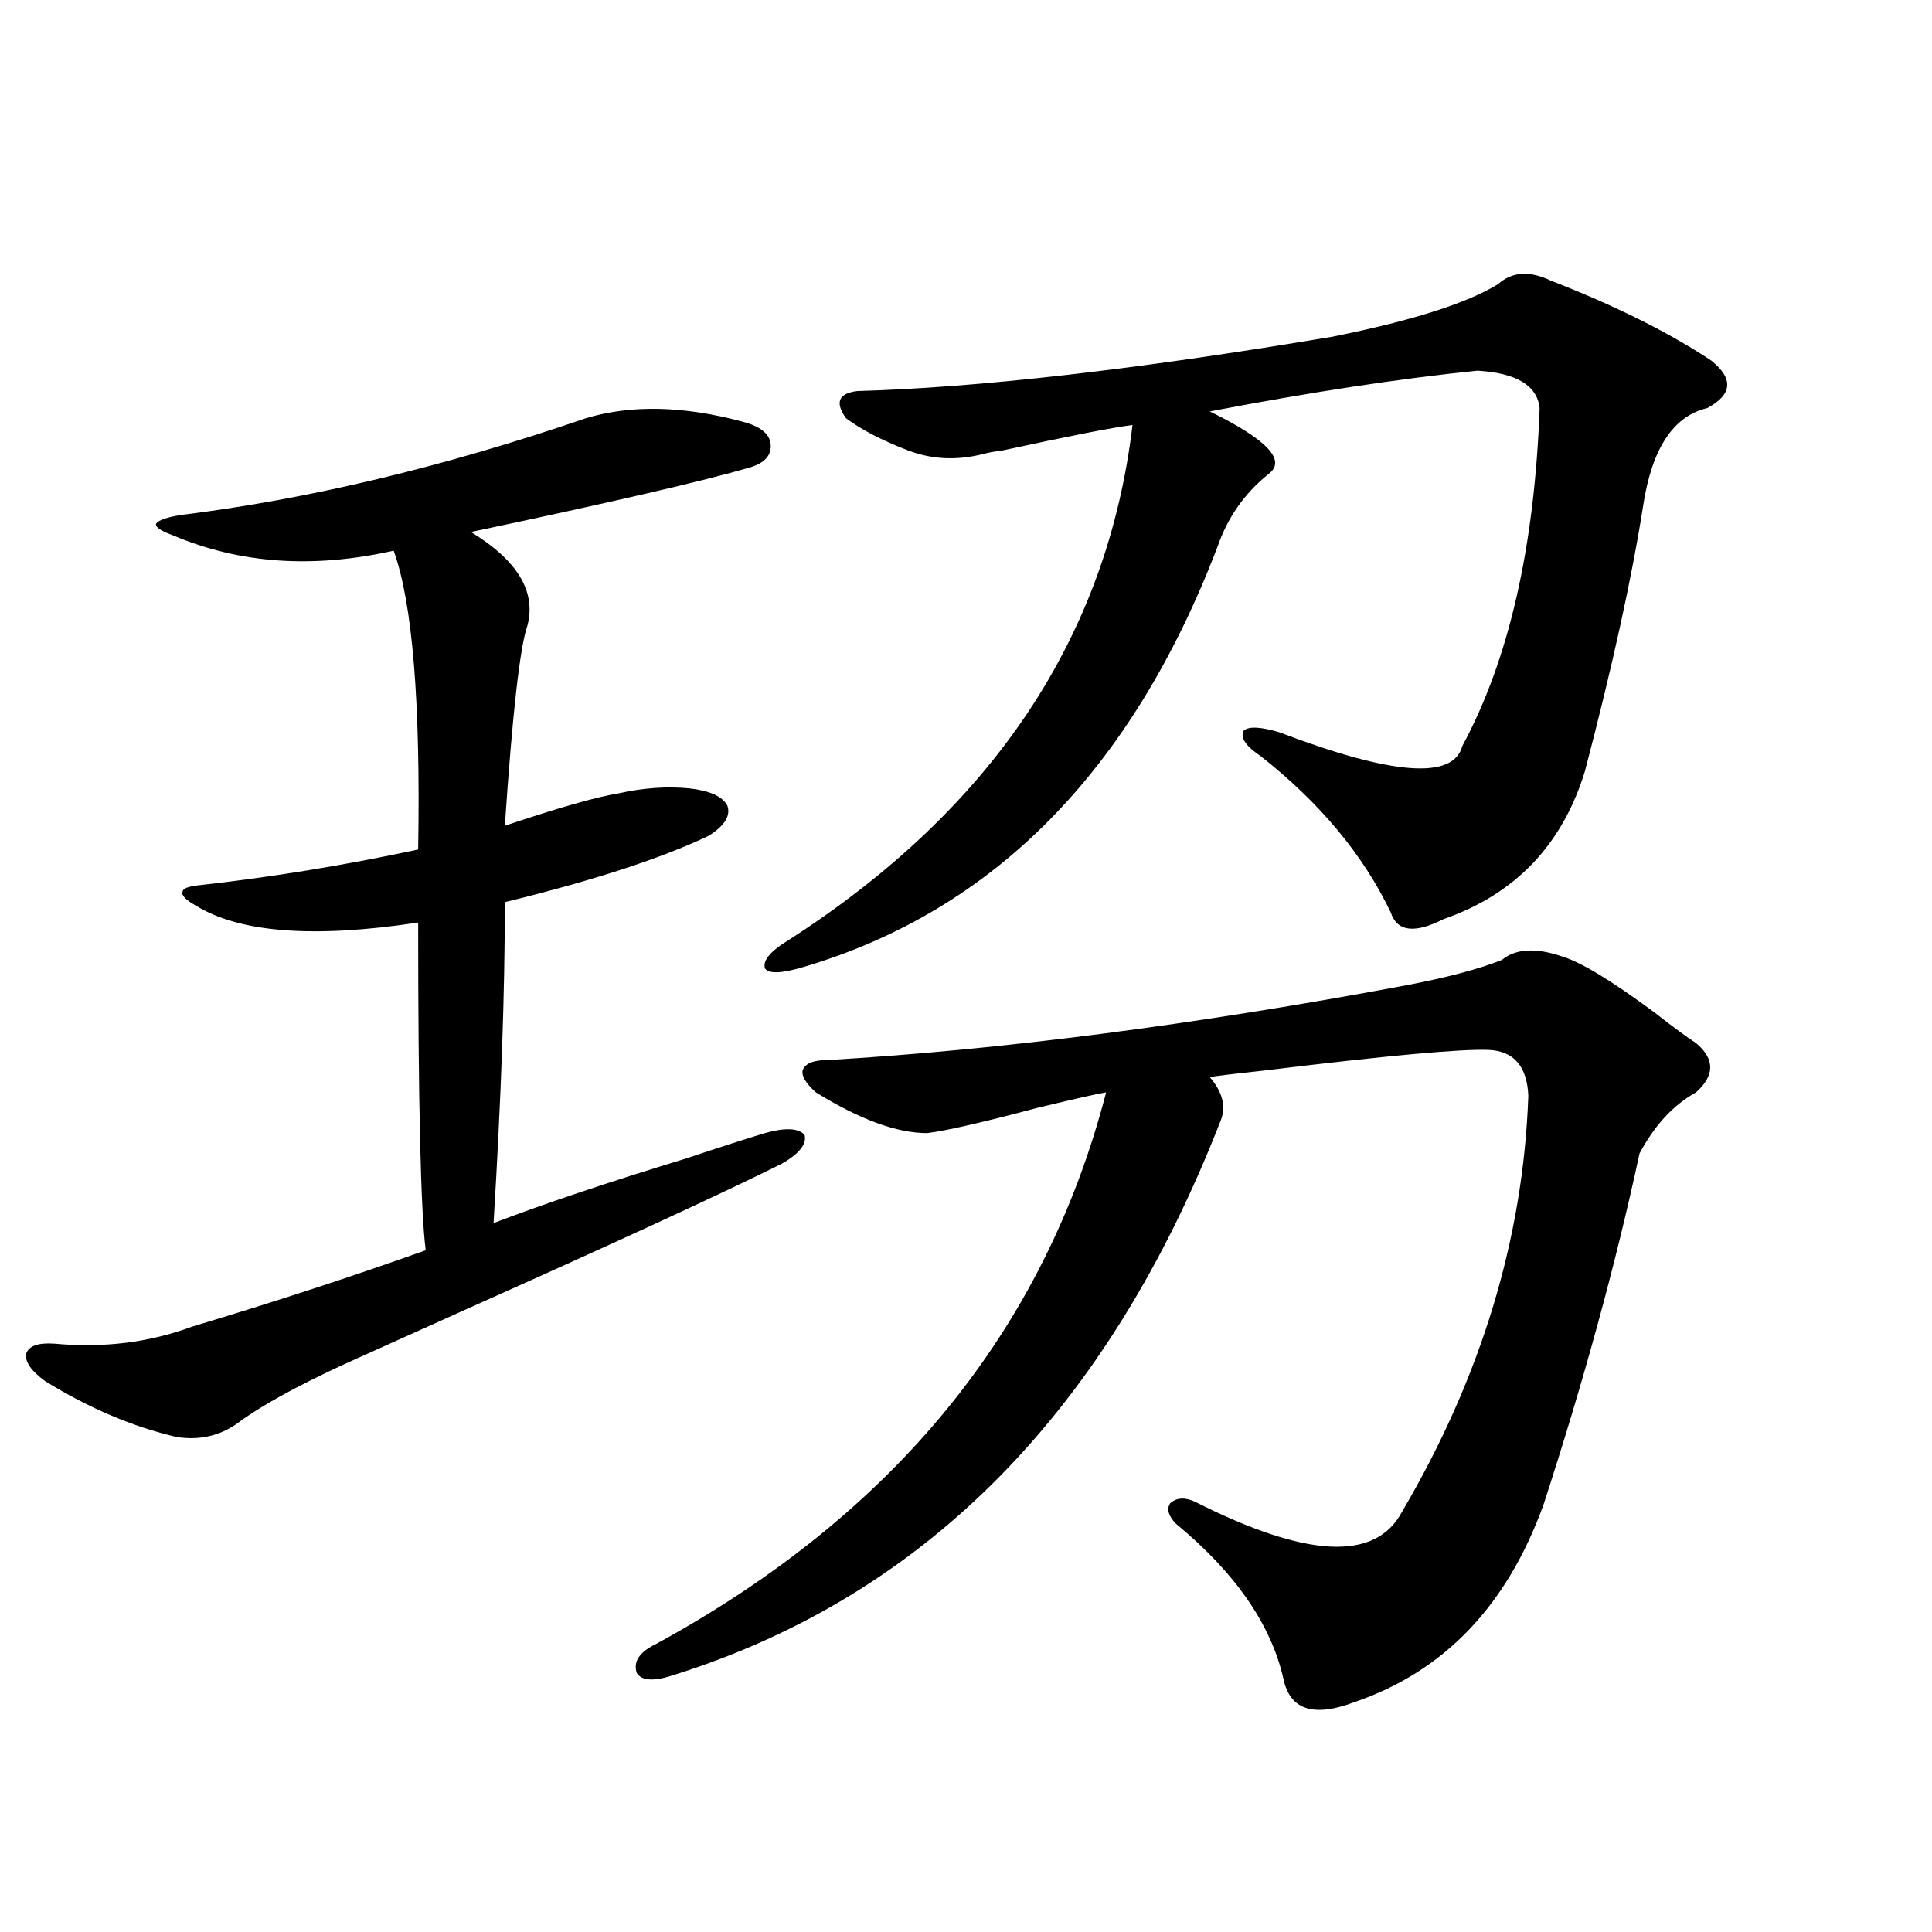
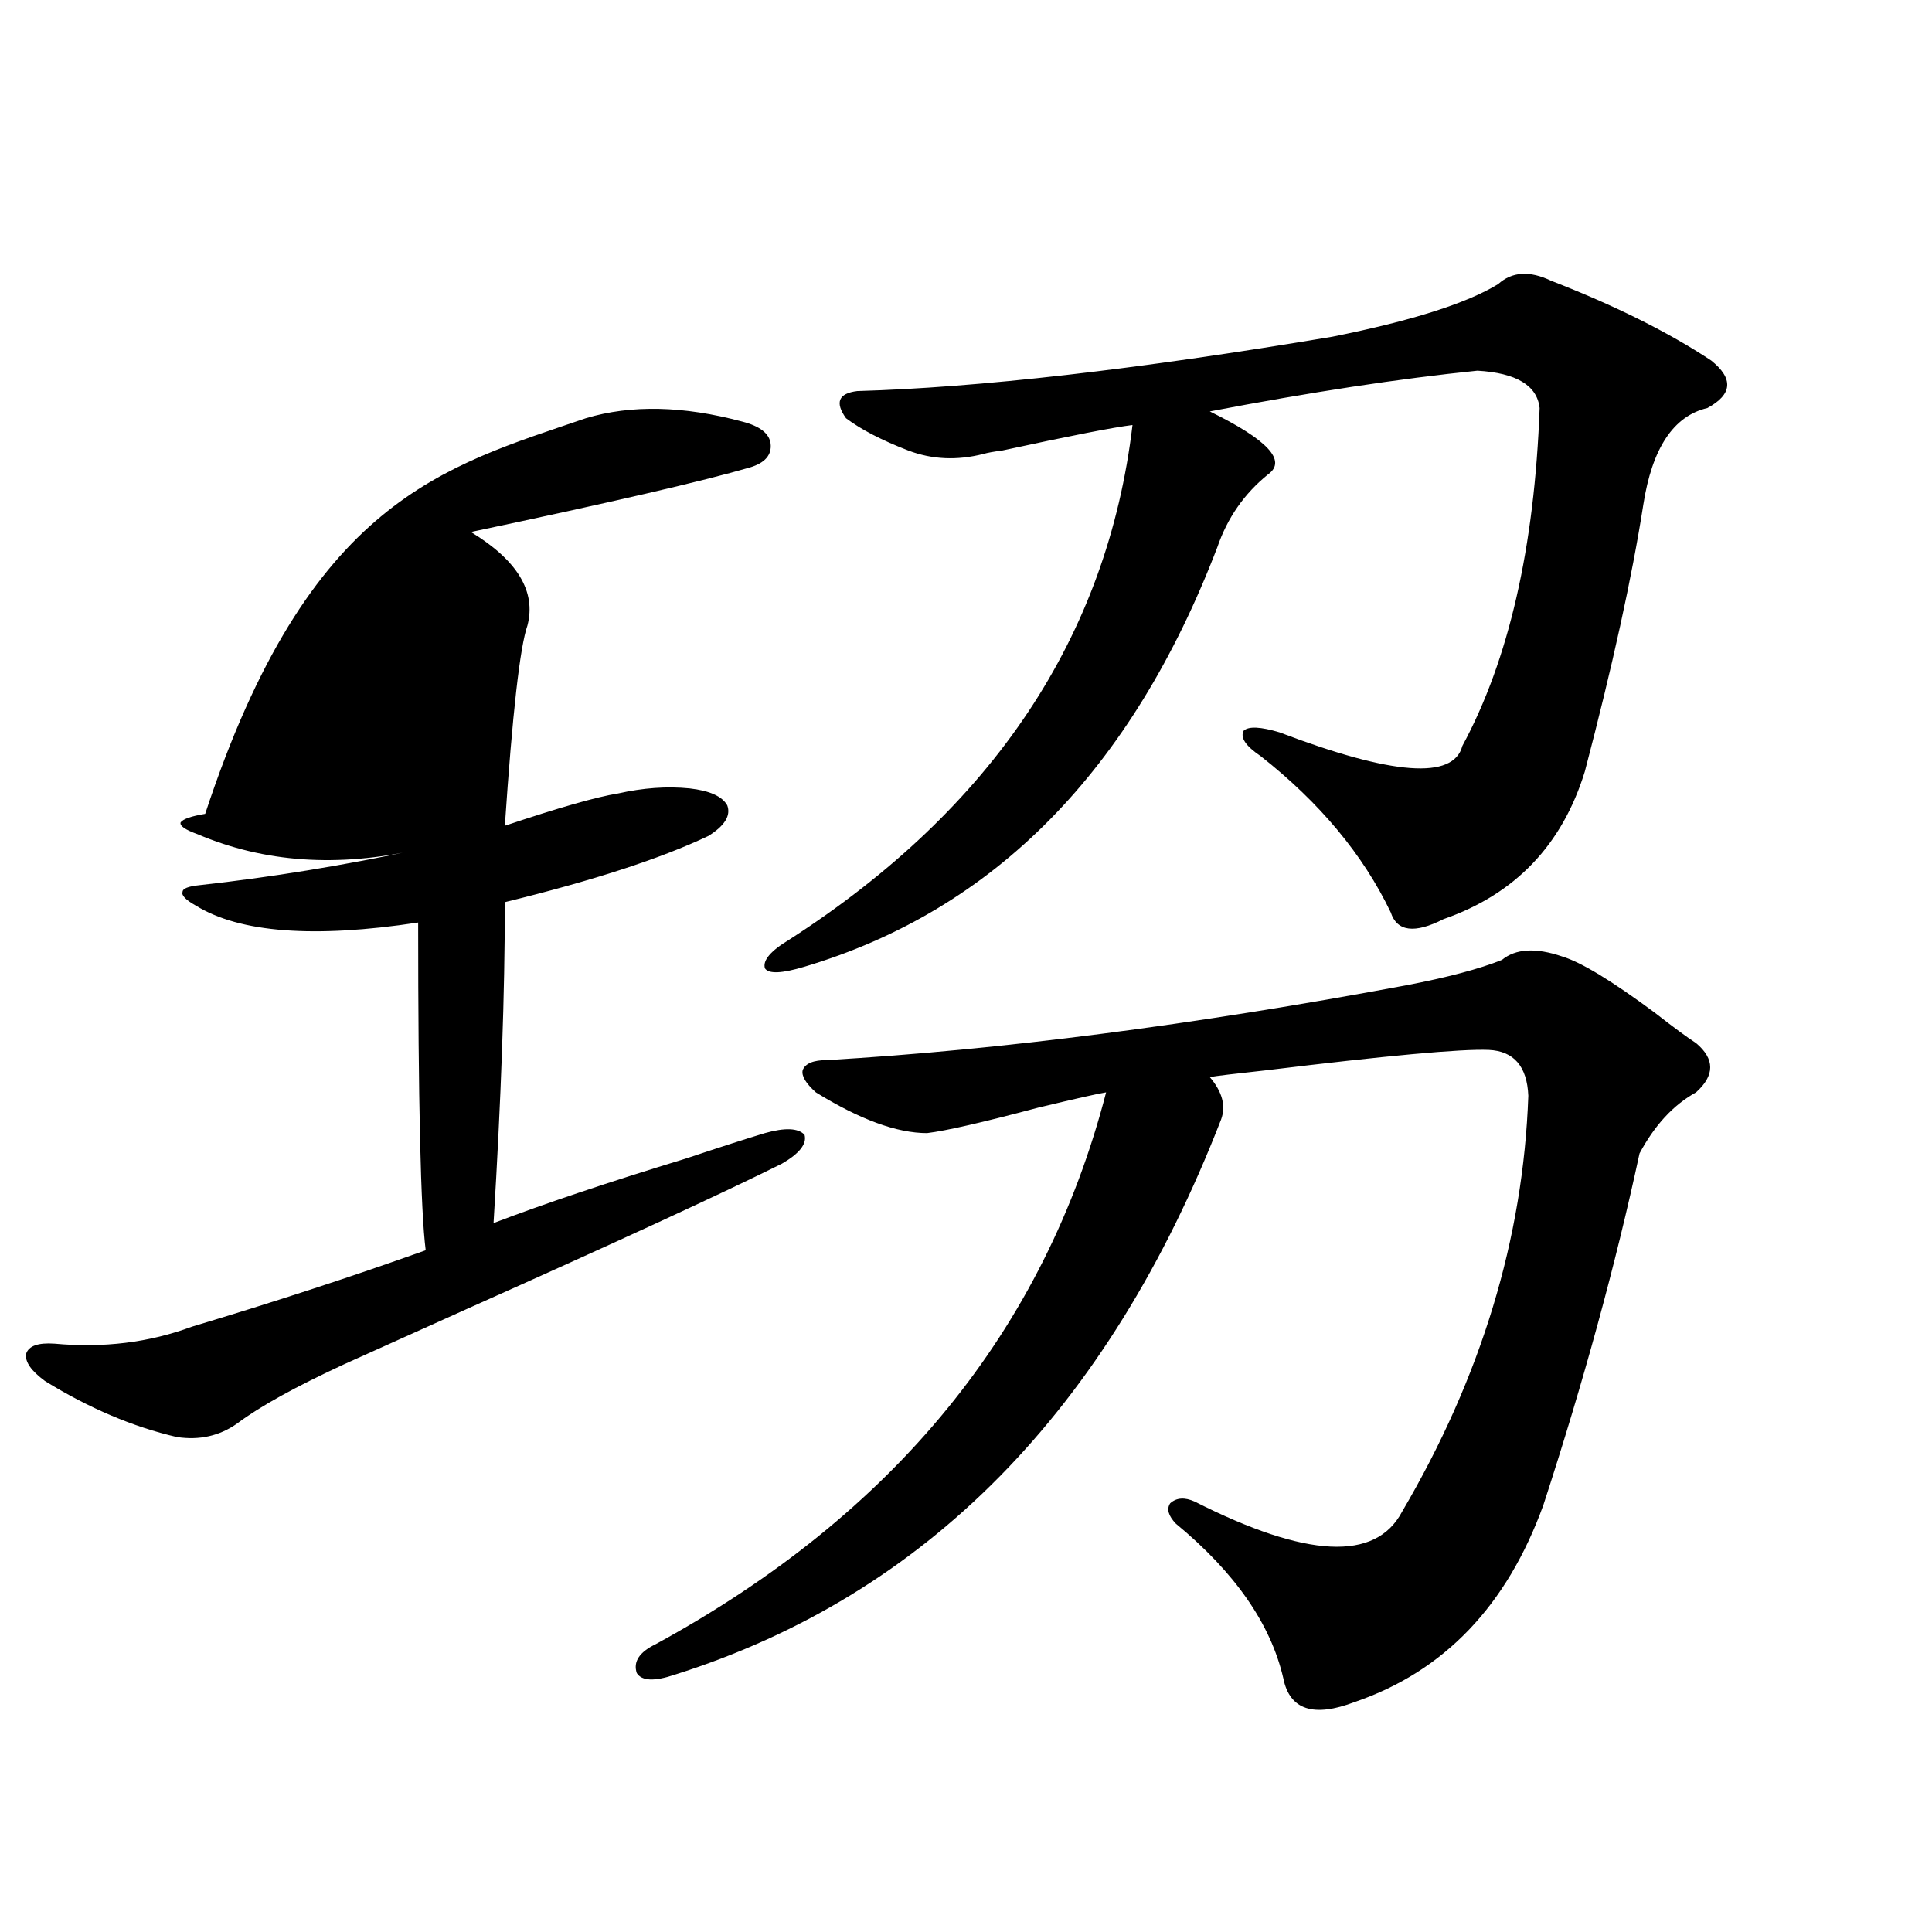
<svg xmlns="http://www.w3.org/2000/svg" version="1.1" id="图层_1" x="0px" y="0px" width="1000px" height="1000px" viewBox="0 0 1000 1000" enable-background="new 0 0 1000 1000" xml:space="preserve">
-   <path d="M303.261,216.469c23.414-7.031,50.396-6.44,80.974,1.758c9.101,2.349,13.979,6.152,14.634,11.426  c0.641,5.864-2.927,9.97-10.731,12.305c-24.069,7.031-72.193,18.169-144.387,33.398c24.055,14.653,33.811,30.762,29.268,48.34  c-3.902,11.138-7.805,45.703-11.707,103.711c27.957-9.366,47.469-14.941,58.535-16.699c13.003-2.925,25.365-3.804,37.072-2.637  c10.396,1.181,16.905,4.106,19.512,8.789c1.951,5.273-1.311,10.547-9.756,15.82c-24.725,11.728-59.846,23.153-105.363,34.277  c0,46.884-1.951,102.255-5.854,166.113c26.006-9.956,59.176-21.094,99.51-33.398c17.561-5.851,31.219-10.245,40.975-13.184  c10.396-2.925,17.226-2.637,20.487,0.879c1.296,4.696-2.606,9.668-11.707,14.941c-30.578,15.243-85.211,40.43-163.898,75.586  c-29.923,13.485-50.73,22.852-62.438,28.125c-25.365,11.728-43.901,21.973-55.608,30.762c-9.115,6.454-19.512,8.789-31.219,7.031  c-22.773-5.273-45.532-14.941-68.291-29.004c-7.164-5.273-10.411-9.956-9.756-14.063c1.296-4.093,6.174-5.851,14.634-5.273  c25.365,2.349,49.1-0.577,71.218-8.789c42.926-12.882,83.245-26.065,120.973-39.551c-2.606-20.503-3.902-77.042-3.902-169.629  c-53.992,8.212-92.36,5.273-115.119-8.789c-5.213-2.925-7.484-5.273-6.829-7.031c0-1.758,2.927-2.925,8.78-3.516  c37.072-4.093,74.785-10.245,113.168-18.457c1.296-76.163-2.927-127.729-12.683-154.688c-41.63,9.38-79.678,6.743-114.144-7.91  c-6.509-2.335-9.436-4.395-8.78-6.152c1.296-1.758,5.519-3.214,12.683-4.395C159.85,258.368,229.757,241.669,303.261,216.469z   M777.396,496.84c7.149-5.851,17.561-6.44,31.219-1.758c9.756,2.938,25.686,12.606,47.804,29.004  c9.756,7.622,16.905,12.896,21.463,15.82c9.756,8.212,9.756,16.699,0,25.488c-11.707,6.454-21.463,17.001-29.268,31.641  c-12.362,57.431-28.947,118.075-49.755,181.934c-18.871,52.144-51.386,86.133-97.559,101.953  c-21.463,8.198-33.825,4.093-37.072-12.305c-6.509-28.125-25.045-54.78-55.608-79.98c-3.902-4.093-4.878-7.608-2.927-10.547  c3.247-2.925,7.47-3.214,12.683-0.879c57.88,29.306,93.656,31.063,107.314,5.273c40.975-69.722,62.758-141.504,65.364-215.332  c-0.655-15.229-7.484-23.14-20.487-23.73c-14.313-0.577-52.682,2.938-115.119,10.547c-16.265,1.758-26.021,2.938-29.268,3.516  c6.494,7.622,8.445,14.941,5.854,21.973c-58.535,150.595-152.847,246.382-282.92,287.402c-10.411,3.516-16.92,3.214-19.512-0.879  c-1.951-5.864,1.296-10.849,9.756-14.941c123.564-67.374,201.291-162.598,233.165-285.645c-3.902,0.591-15.609,3.228-35.121,7.91  c-28.627,7.622-47.804,12.017-57.56,13.184c-15.609,0-34.801-7.031-57.56-21.094c-5.213-4.683-7.484-8.487-6.829-11.426  c1.296-3.516,5.519-5.273,12.683-5.273c89.754-5.273,189.584-18.155,299.505-38.672C749.104,505.931,765.688,501.536,777.396,496.84  z M802.761,145.277c33.17,12.896,60.807,26.669,82.925,41.309c11.707,9.38,11.052,17.578-1.951,24.609  c-17.561,4.106-28.627,20.806-33.17,50.098c-5.854,37.505-15.944,83.496-30.243,137.988c-11.707,38.095-36.097,63.583-73.169,76.465  c-14.969,7.622-24.069,6.454-27.316-3.516c-14.313-29.883-36.752-56.827-67.315-80.859c-7.805-5.273-10.731-9.668-8.78-13.184  c2.592-2.335,8.78-2.046,18.536,0.879c58.535,22.274,90.074,24.609,94.632,7.031c24.055-44.522,37.393-102.832,39.999-174.902  c-1.311-11.714-12.042-18.155-32.194-19.336c-40.334,4.106-86.507,11.138-138.533,21.094c29.908,14.653,39.999,25.488,30.243,32.52  c-12.362,9.97-21.143,22.563-26.341,37.793c-44.236,115.438-115.454,187.798-213.653,217.09  c-11.707,3.516-18.536,3.817-20.487,0.879c-1.311-4.093,2.927-9.077,12.683-14.941c105.363-67.964,164.539-156.733,177.557-266.309  c-9.756,1.181-32.194,5.575-67.315,13.184c-4.558,0.591-7.805,1.181-9.756,1.758c-13.658,3.516-26.676,2.938-39.023-1.758  c-13.658-5.273-24.39-10.835-32.194-16.699c-5.854-8.198-3.902-12.882,5.854-14.063c62.438-1.758,144.387-11.124,245.848-28.125  c40.975-8.198,69.587-17.276,85.852-27.246C782.594,140.595,791.694,140.004,802.761,145.277z" />
+   <path d="M303.261,216.469c23.414-7.031,50.396-6.44,80.974,1.758c9.101,2.349,13.979,6.152,14.634,11.426  c0.641,5.864-2.927,9.97-10.731,12.305c-24.069,7.031-72.193,18.169-144.387,33.398c24.055,14.653,33.811,30.762,29.268,48.34  c-3.902,11.138-7.805,45.703-11.707,103.711c27.957-9.366,47.469-14.941,58.535-16.699c13.003-2.925,25.365-3.804,37.072-2.637  c10.396,1.181,16.905,4.106,19.512,8.789c1.951,5.273-1.311,10.547-9.756,15.82c-24.725,11.728-59.846,23.153-105.363,34.277  c0,46.884-1.951,102.255-5.854,166.113c26.006-9.956,59.176-21.094,99.51-33.398c17.561-5.851,31.219-10.245,40.975-13.184  c10.396-2.925,17.226-2.637,20.487,0.879c1.296,4.696-2.606,9.668-11.707,14.941c-30.578,15.243-85.211,40.43-163.898,75.586  c-29.923,13.485-50.73,22.852-62.438,28.125c-25.365,11.728-43.901,21.973-55.608,30.762c-9.115,6.454-19.512,8.789-31.219,7.031  c-22.773-5.273-45.532-14.941-68.291-29.004c-7.164-5.273-10.411-9.956-9.756-14.063c1.296-4.093,6.174-5.851,14.634-5.273  c25.365,2.349,49.1-0.577,71.218-8.789c42.926-12.882,83.245-26.065,120.973-39.551c-2.606-20.503-3.902-77.042-3.902-169.629  c-53.992,8.212-92.36,5.273-115.119-8.789c-5.213-2.925-7.484-5.273-6.829-7.031c0-1.758,2.927-2.925,8.78-3.516  c37.072-4.093,74.785-10.245,113.168-18.457c-41.63,9.38-79.678,6.743-114.144-7.91  c-6.509-2.335-9.436-4.395-8.78-6.152c1.296-1.758,5.519-3.214,12.683-4.395C159.85,258.368,229.757,241.669,303.261,216.469z   M777.396,496.84c7.149-5.851,17.561-6.44,31.219-1.758c9.756,2.938,25.686,12.606,47.804,29.004  c9.756,7.622,16.905,12.896,21.463,15.82c9.756,8.212,9.756,16.699,0,25.488c-11.707,6.454-21.463,17.001-29.268,31.641  c-12.362,57.431-28.947,118.075-49.755,181.934c-18.871,52.144-51.386,86.133-97.559,101.953  c-21.463,8.198-33.825,4.093-37.072-12.305c-6.509-28.125-25.045-54.78-55.608-79.98c-3.902-4.093-4.878-7.608-2.927-10.547  c3.247-2.925,7.47-3.214,12.683-0.879c57.88,29.306,93.656,31.063,107.314,5.273c40.975-69.722,62.758-141.504,65.364-215.332  c-0.655-15.229-7.484-23.14-20.487-23.73c-14.313-0.577-52.682,2.938-115.119,10.547c-16.265,1.758-26.021,2.938-29.268,3.516  c6.494,7.622,8.445,14.941,5.854,21.973c-58.535,150.595-152.847,246.382-282.92,287.402c-10.411,3.516-16.92,3.214-19.512-0.879  c-1.951-5.864,1.296-10.849,9.756-14.941c123.564-67.374,201.291-162.598,233.165-285.645c-3.902,0.591-15.609,3.228-35.121,7.91  c-28.627,7.622-47.804,12.017-57.56,13.184c-15.609,0-34.801-7.031-57.56-21.094c-5.213-4.683-7.484-8.487-6.829-11.426  c1.296-3.516,5.519-5.273,12.683-5.273c89.754-5.273,189.584-18.155,299.505-38.672C749.104,505.931,765.688,501.536,777.396,496.84  z M802.761,145.277c33.17,12.896,60.807,26.669,82.925,41.309c11.707,9.38,11.052,17.578-1.951,24.609  c-17.561,4.106-28.627,20.806-33.17,50.098c-5.854,37.505-15.944,83.496-30.243,137.988c-11.707,38.095-36.097,63.583-73.169,76.465  c-14.969,7.622-24.069,6.454-27.316-3.516c-14.313-29.883-36.752-56.827-67.315-80.859c-7.805-5.273-10.731-9.668-8.78-13.184  c2.592-2.335,8.78-2.046,18.536,0.879c58.535,22.274,90.074,24.609,94.632,7.031c24.055-44.522,37.393-102.832,39.999-174.902  c-1.311-11.714-12.042-18.155-32.194-19.336c-40.334,4.106-86.507,11.138-138.533,21.094c29.908,14.653,39.999,25.488,30.243,32.52  c-12.362,9.97-21.143,22.563-26.341,37.793c-44.236,115.438-115.454,187.798-213.653,217.09  c-11.707,3.516-18.536,3.817-20.487,0.879c-1.311-4.093,2.927-9.077,12.683-14.941c105.363-67.964,164.539-156.733,177.557-266.309  c-9.756,1.181-32.194,5.575-67.315,13.184c-4.558,0.591-7.805,1.181-9.756,1.758c-13.658,3.516-26.676,2.938-39.023-1.758  c-13.658-5.273-24.39-10.835-32.194-16.699c-5.854-8.198-3.902-12.882,5.854-14.063c62.438-1.758,144.387-11.124,245.848-28.125  c40.975-8.198,69.587-17.276,85.852-27.246C782.594,140.595,791.694,140.004,802.761,145.277z" />
</svg>